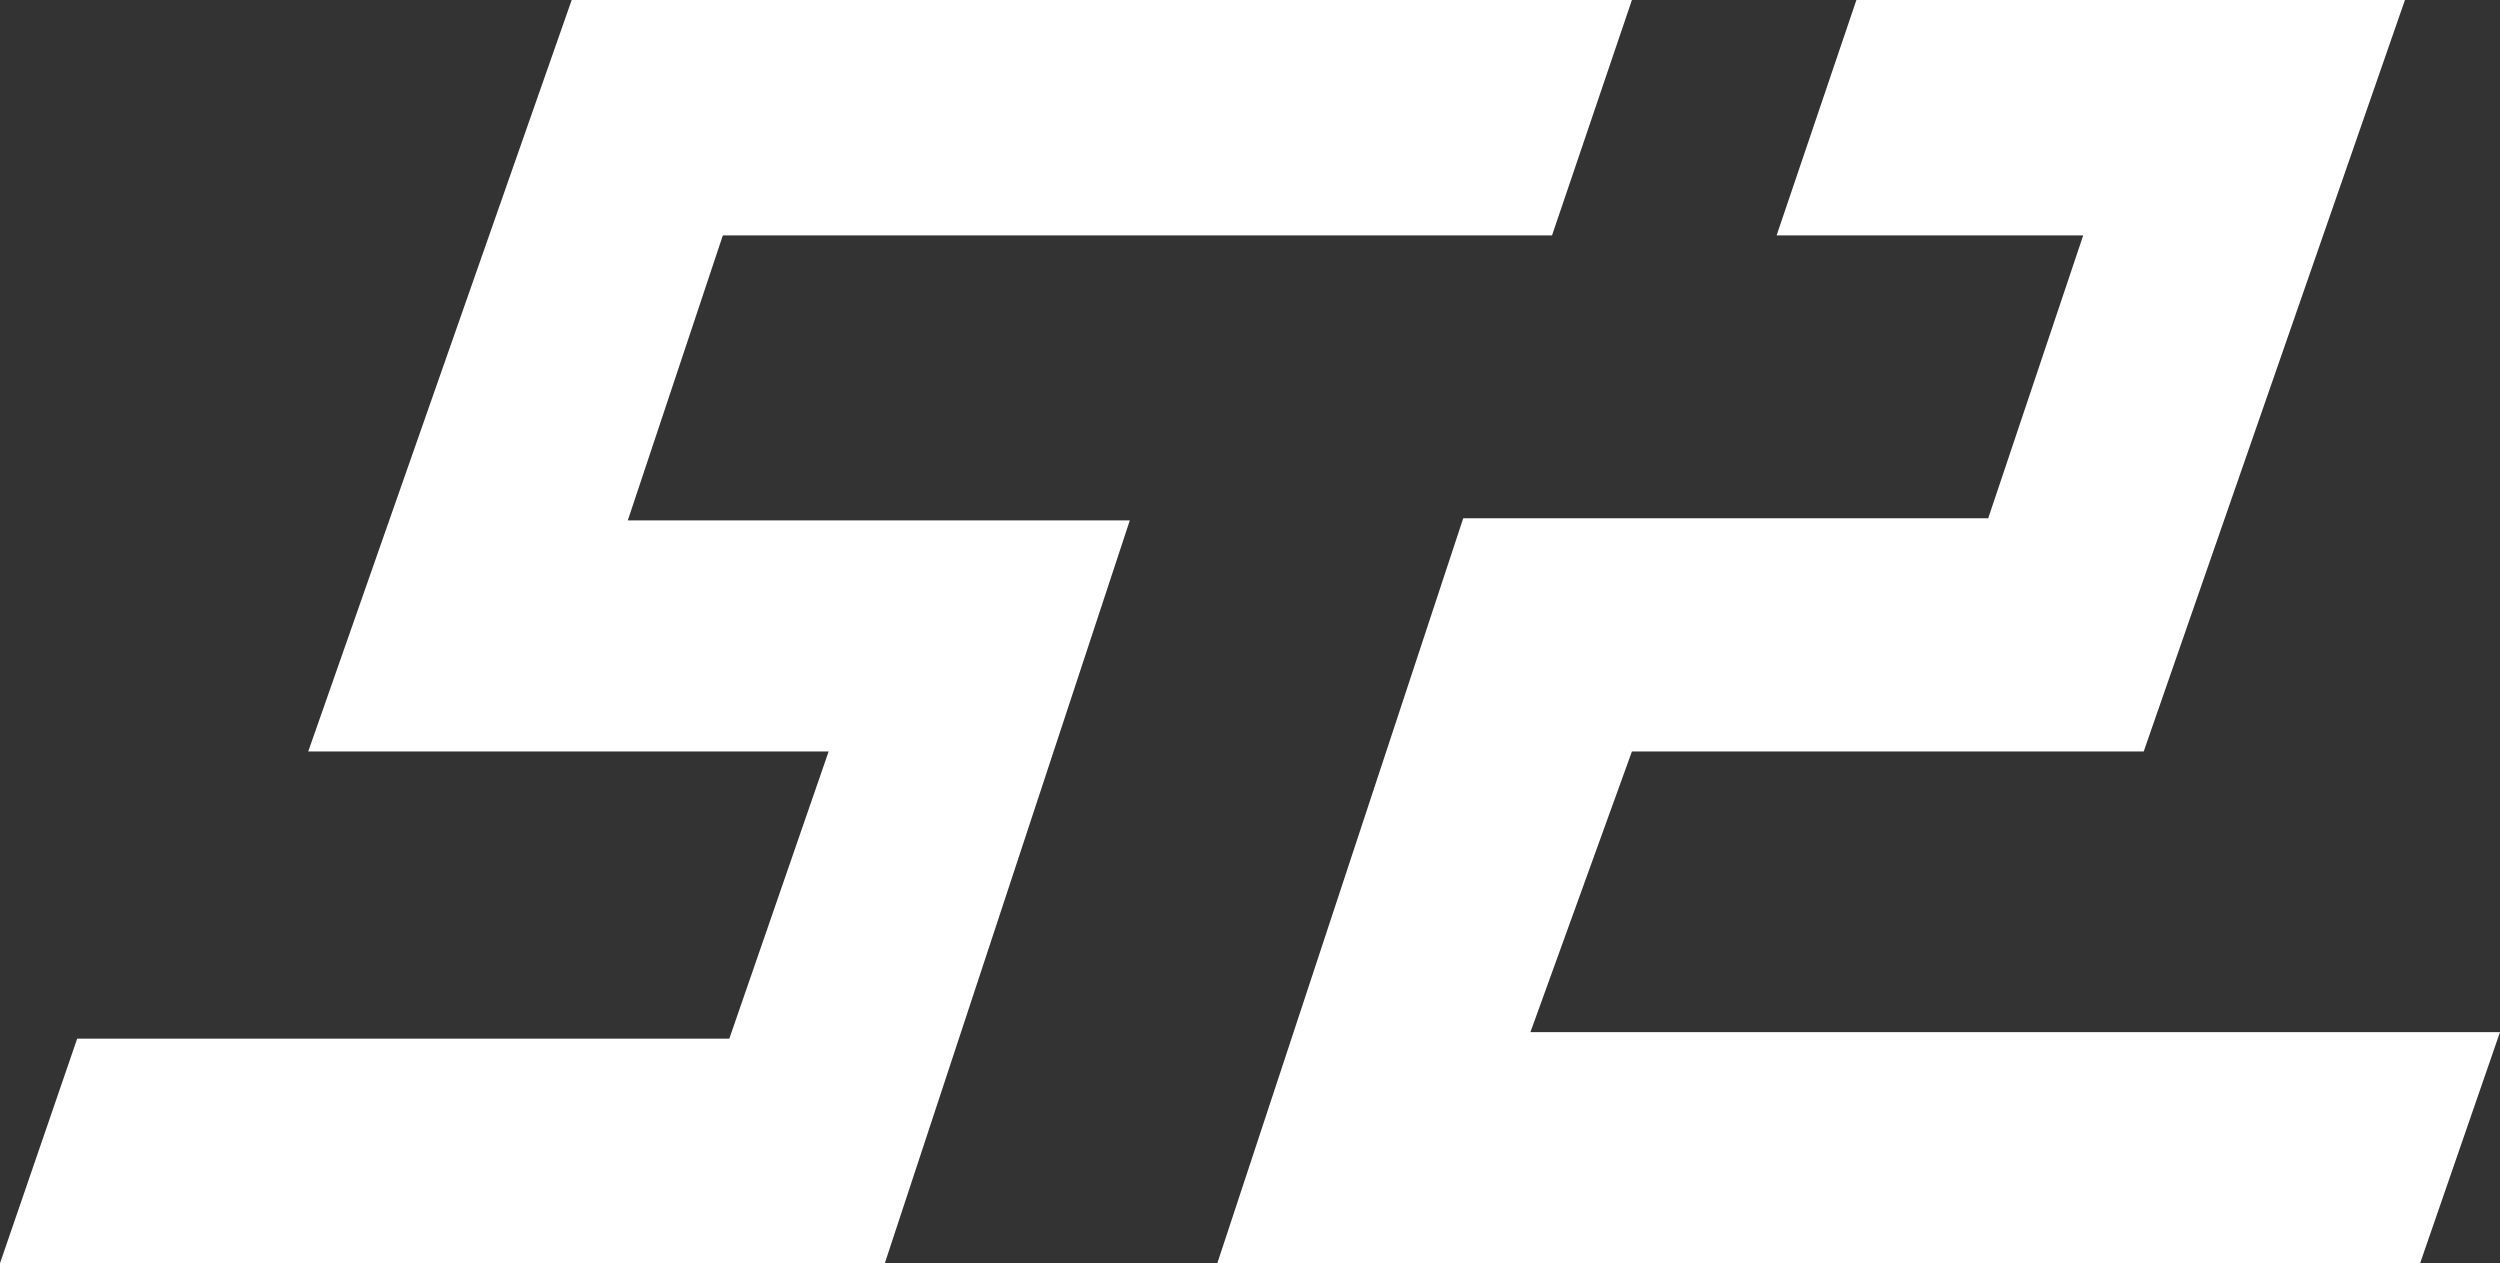
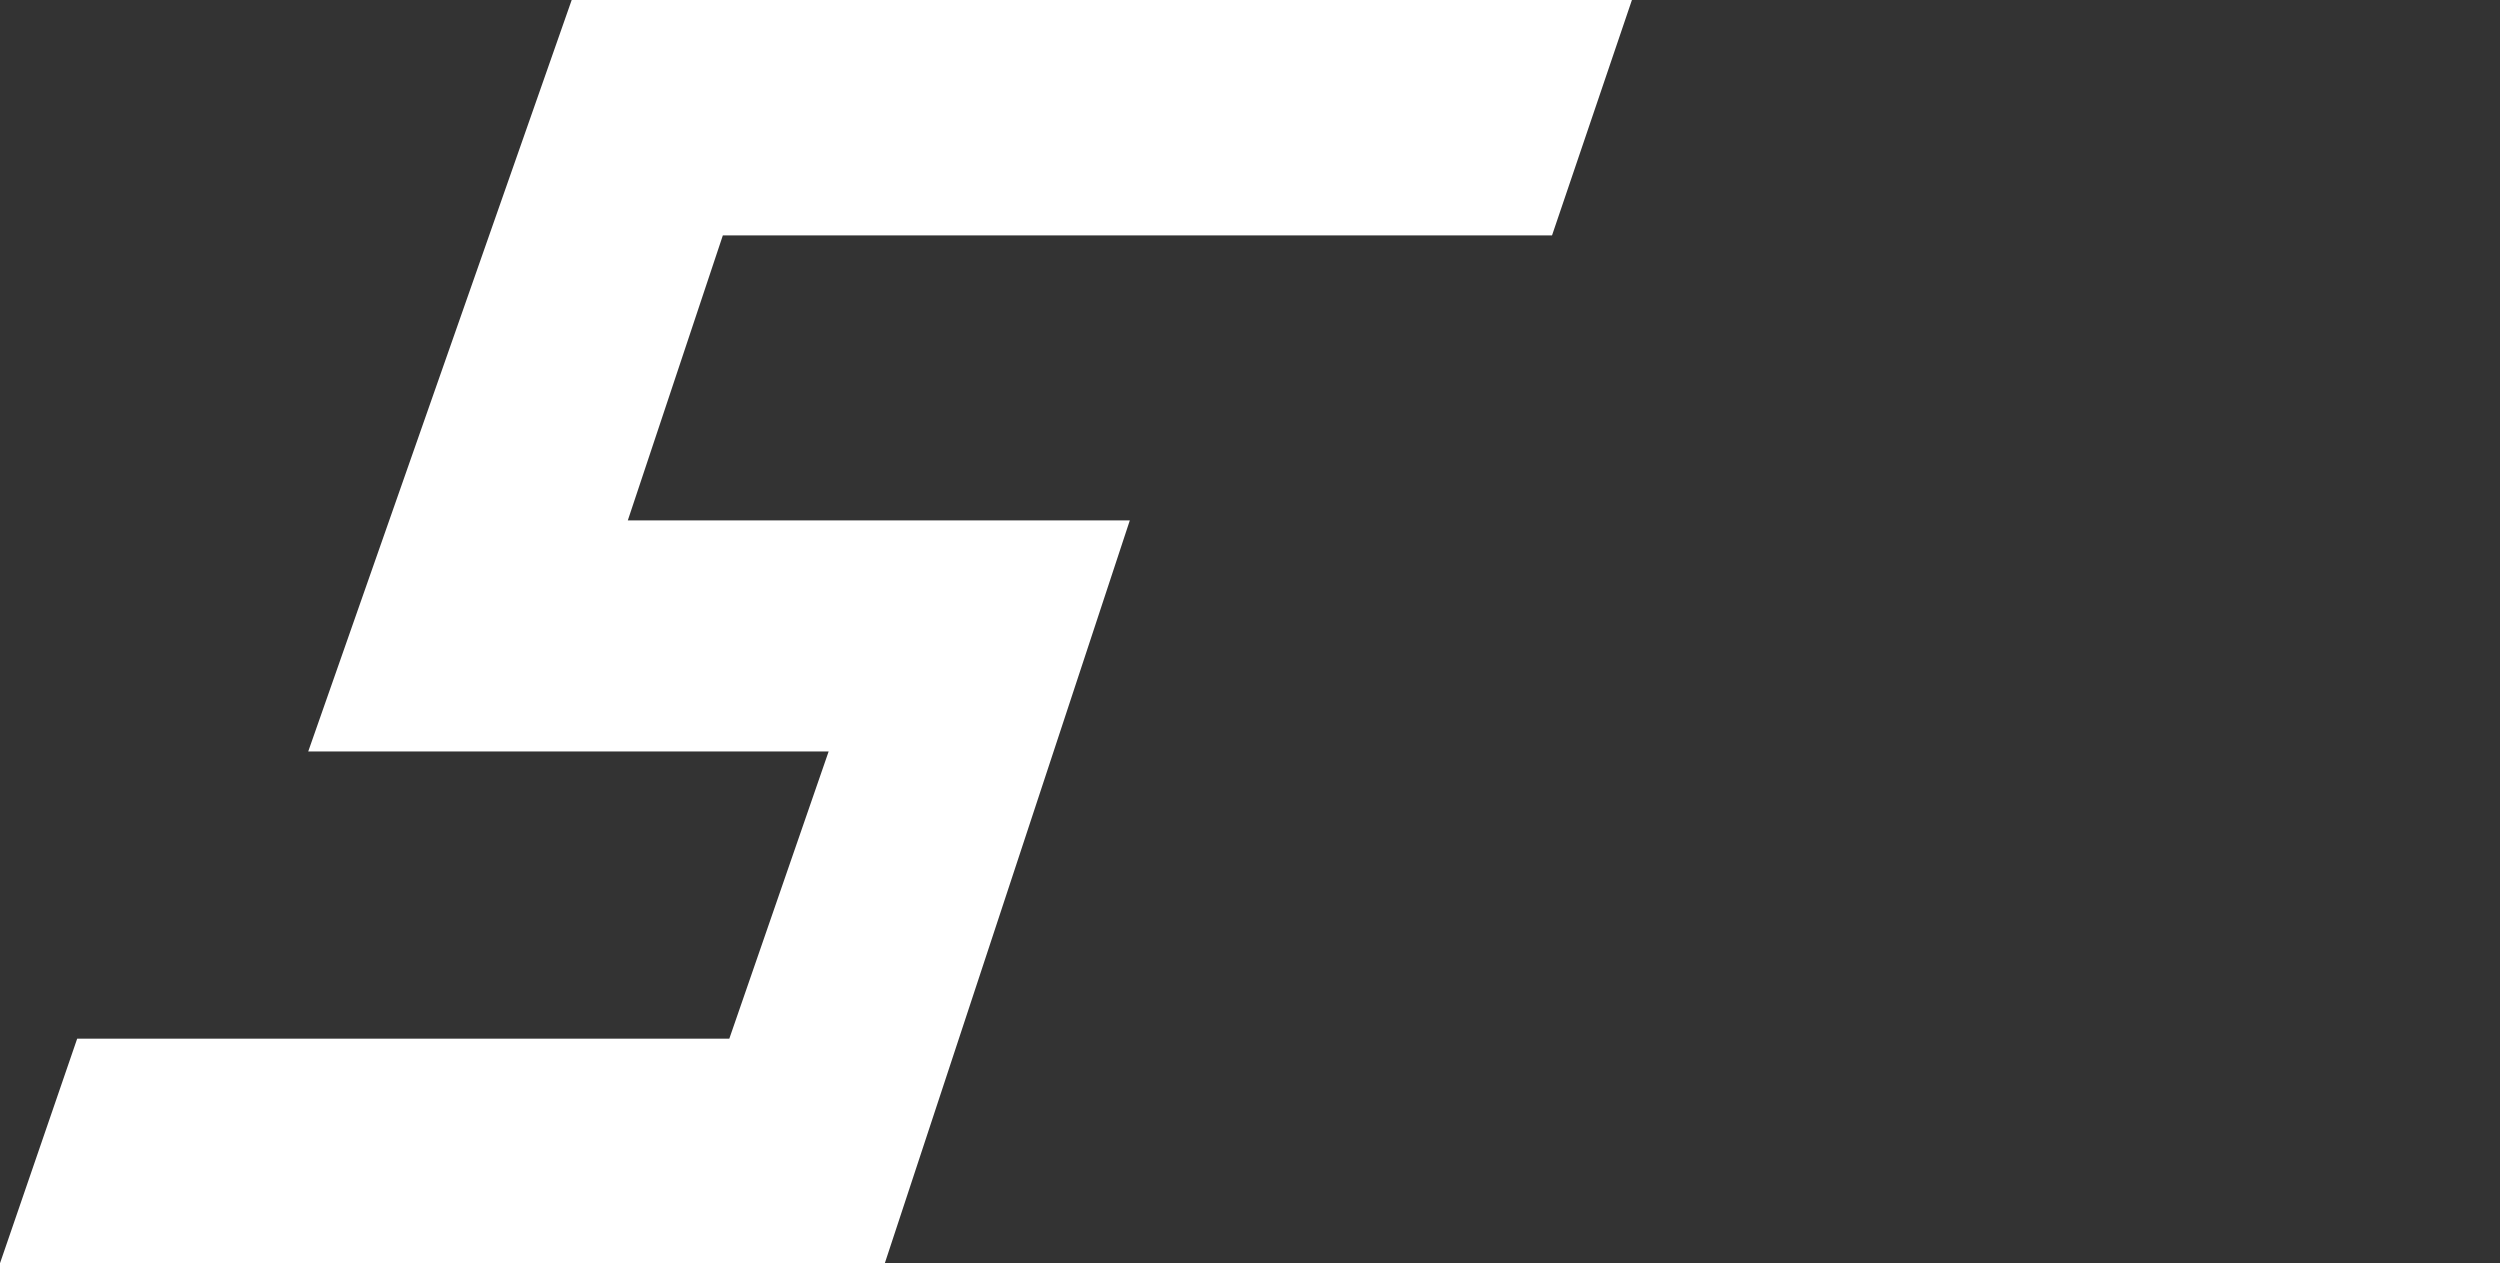
<svg xmlns="http://www.w3.org/2000/svg" id="Capa_1" data-name="Capa 1" viewBox="0 0 460.3 232.59">
  <rect x="0" y="0" width="460.3" height="232.59" fill="#333333" stroke="none" />
  <defs>
    <style>      .cls-1 {        fill: #fff;      }    </style>
  </defs>
  <polygon class="cls-1" points="300.47 0 285.76 43.34 133.09 43.34 115.59 95.82 208.02 95.82 162.91 232.59 0 232.59 14.21 191.24 134.28 191.24 152.57 138.36 56.75 138.36 105.26 0 300.47 0" />
-   <polygon class="cls-1" points="341.8 0 442.8 0 394.7 138.36 300.47 138.36 281.78 190.04 460.3 190.04 445.59 232.59 224.13 232.59 269.41 95.42 366.07 95.42 383.56 43.34 327.11 43.34 341.8 0" />
</svg>